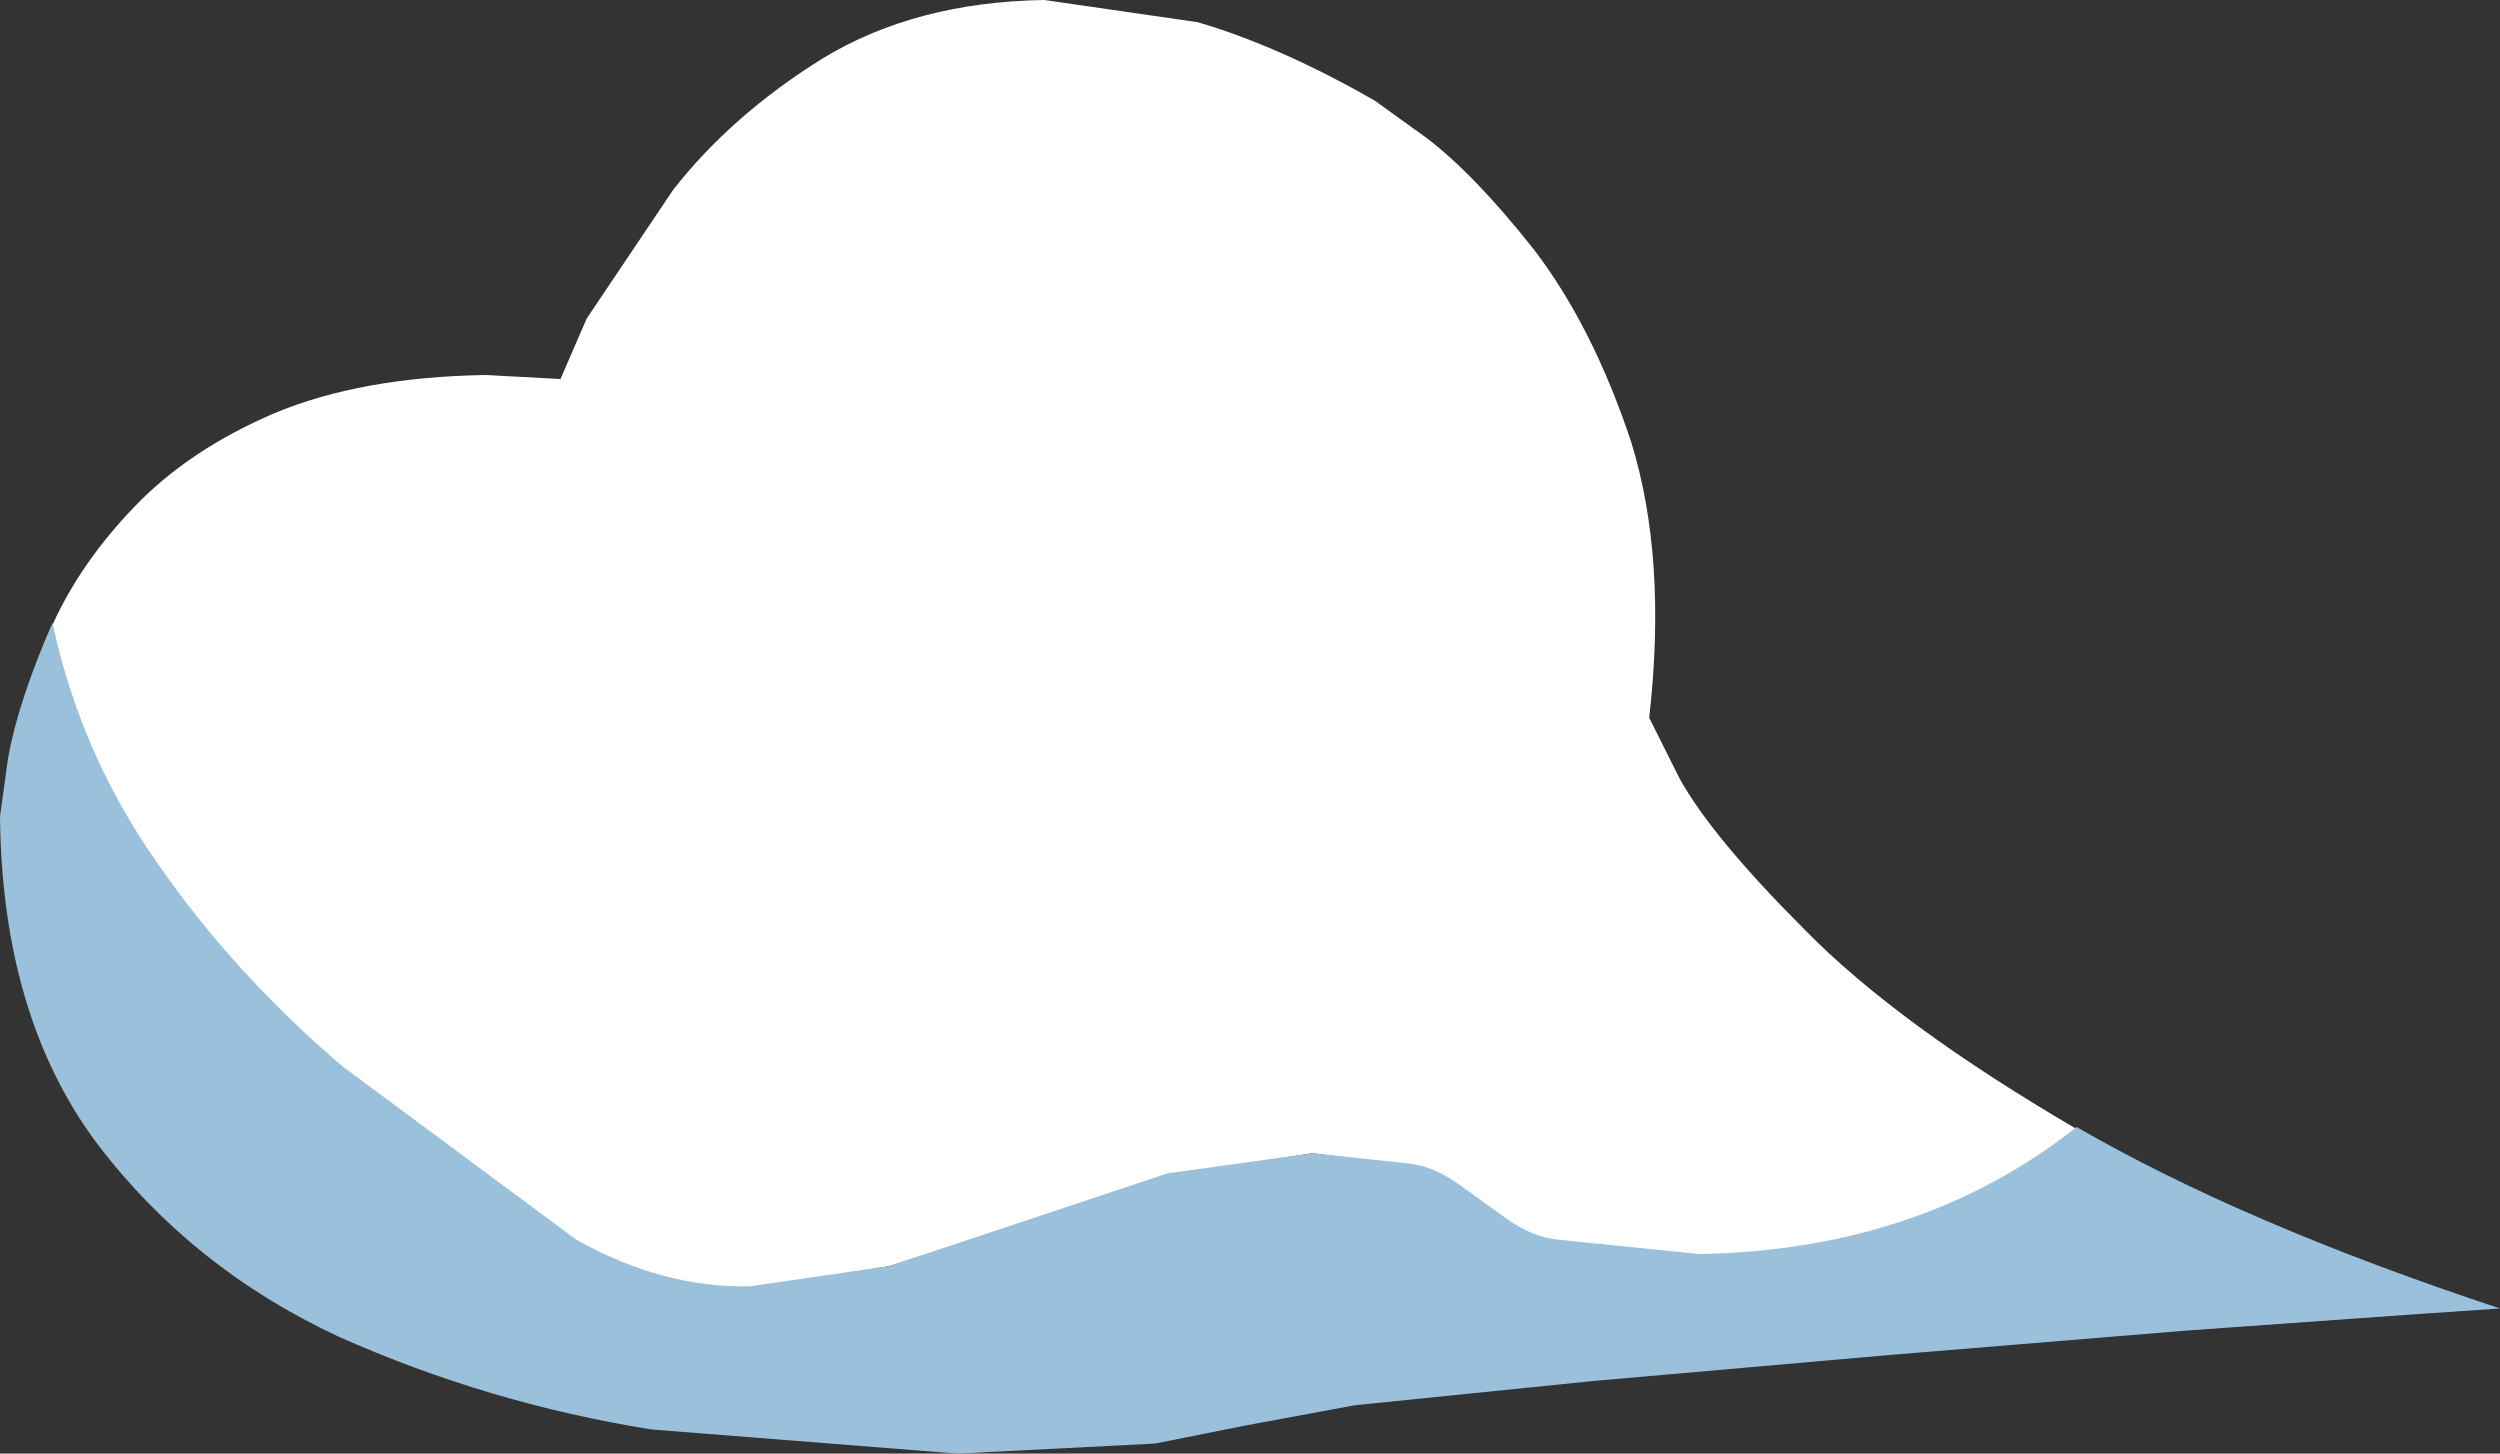
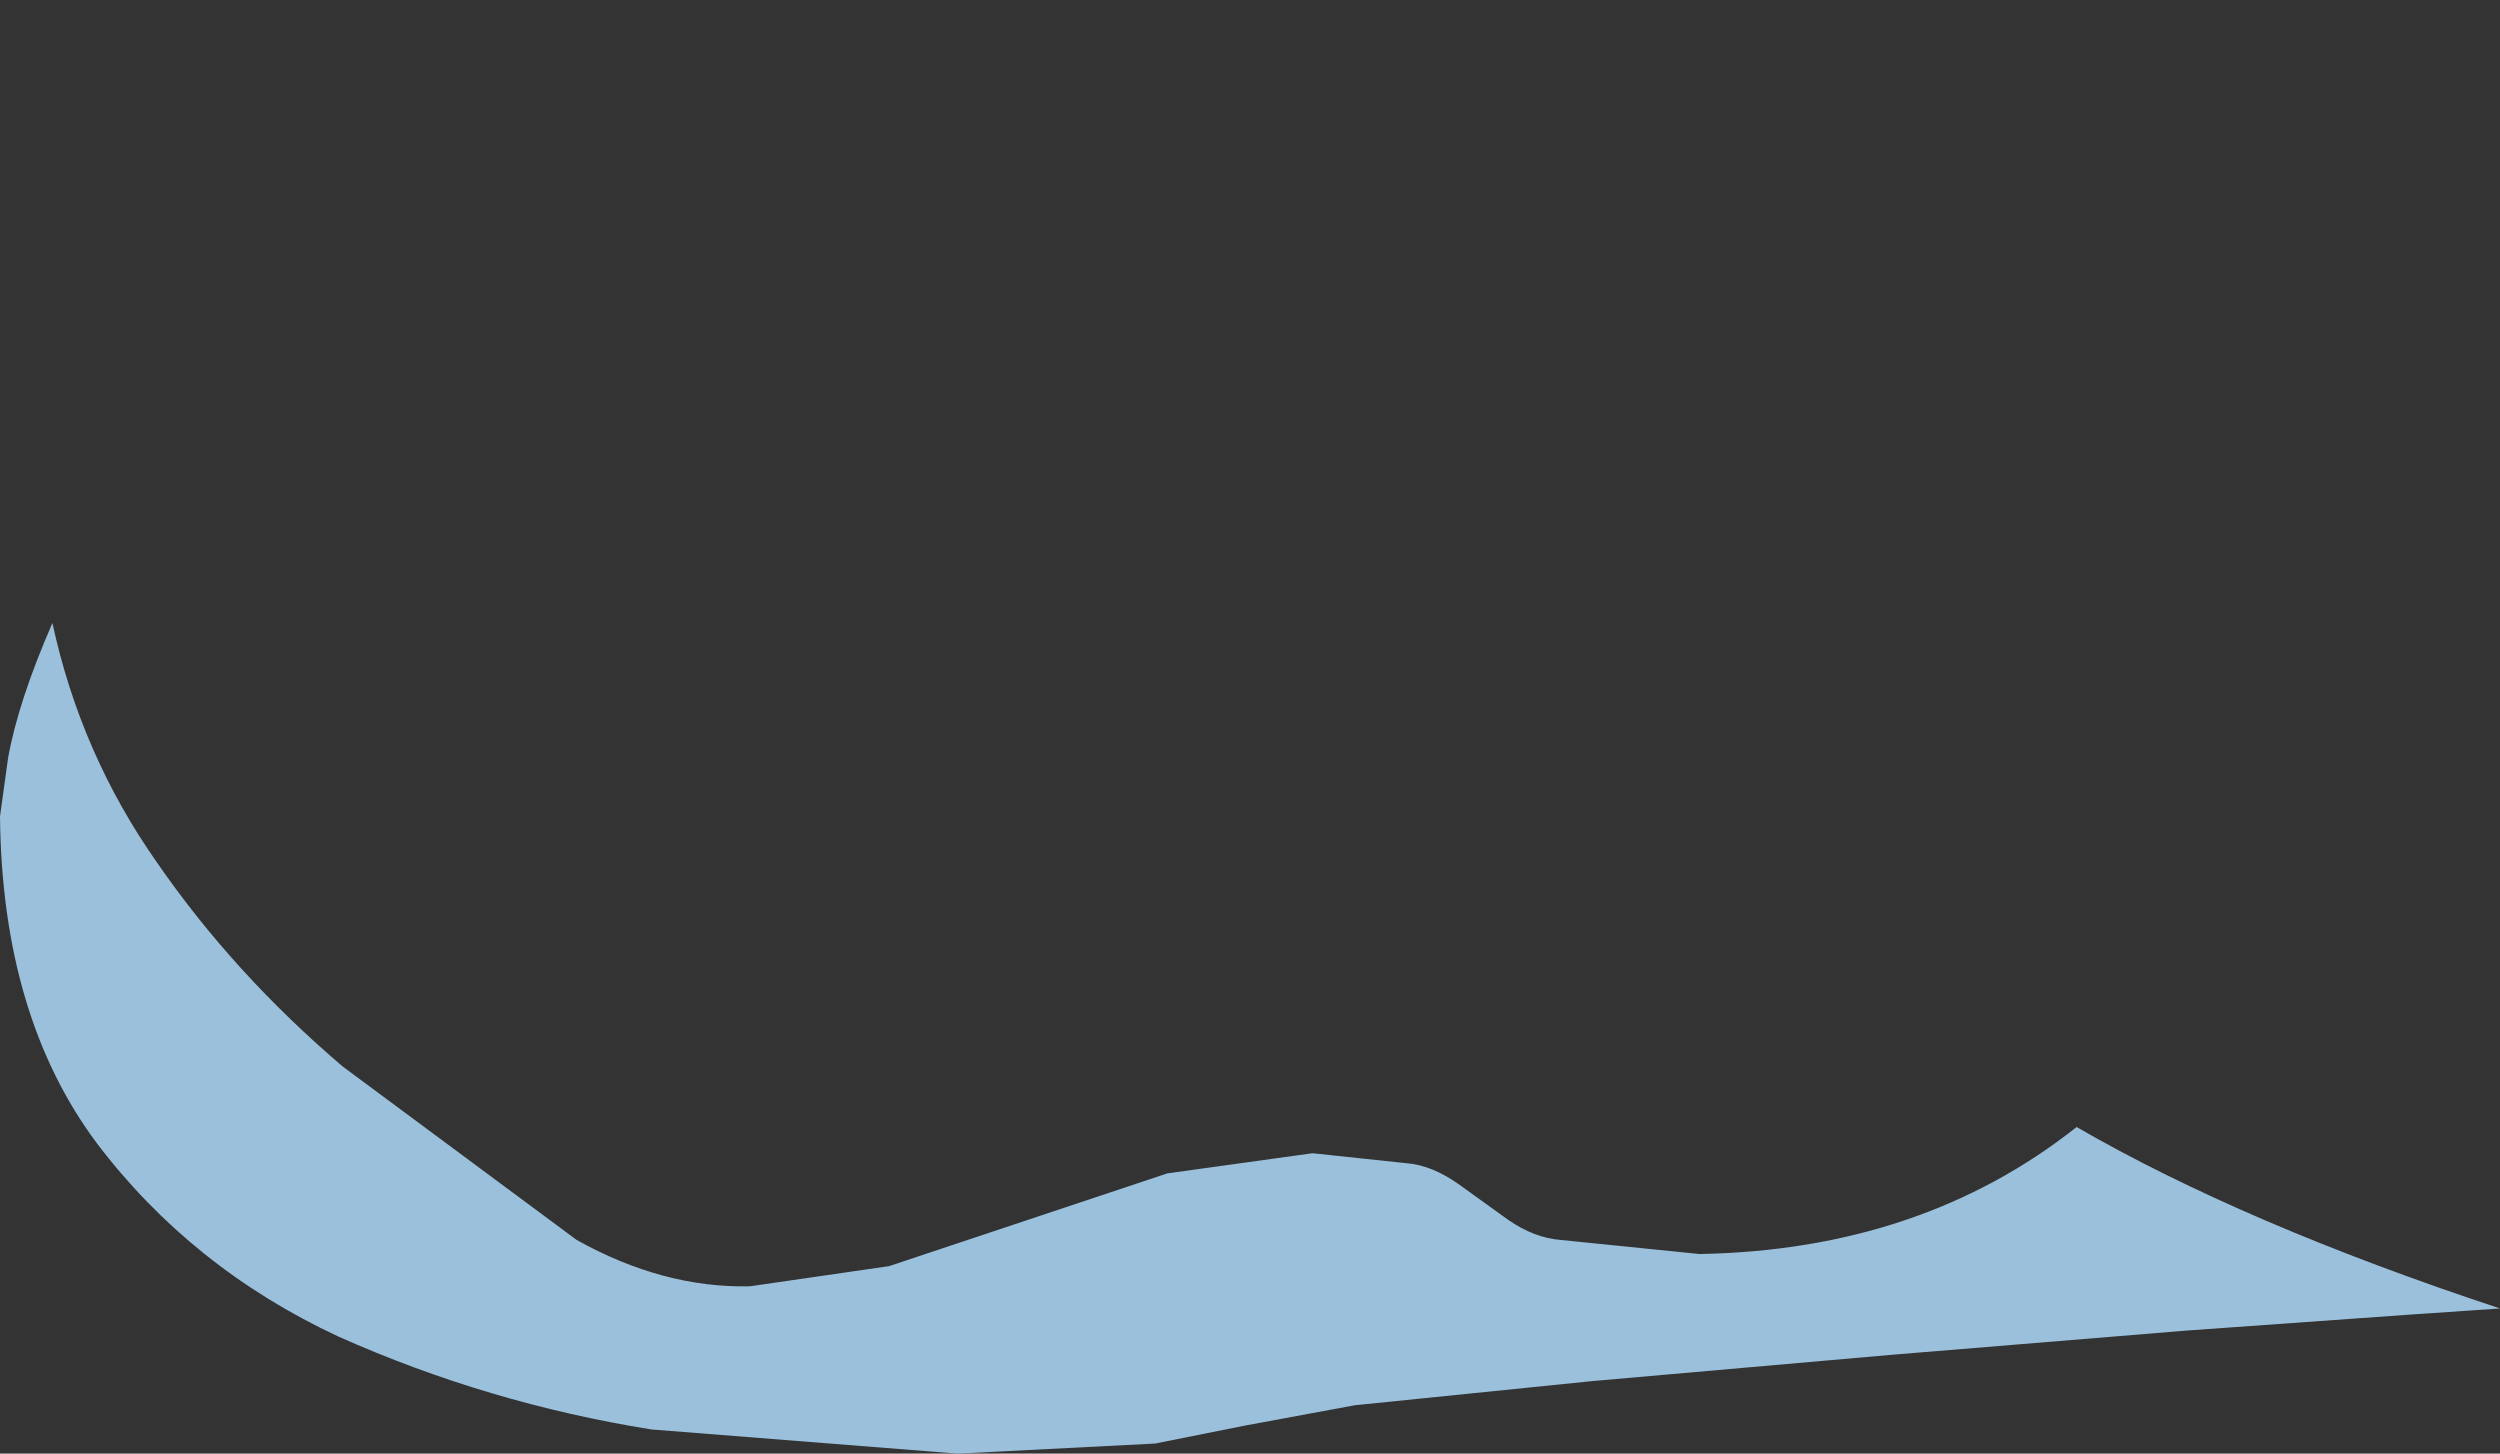
<svg xmlns="http://www.w3.org/2000/svg" height="36.05px" width="62.0px">
  <rect width="100%" height="100%" fill="#333333" stroke="none" />
  <g transform="matrix(1.0, 0.0, 0.0, 1.0, 31.0, 18.05)">
-     <path d="M13.75 5.0 Q16.05 7.35 20.5 9.95 16.65 13.0 11.15 13.1 L7.7 12.75 Q7.05 12.7 6.4 12.25 L5.15 11.35 Q4.5 10.85 3.9 10.85 L1.55 10.55 -2.05 11.1 -5.5 12.25 -8.95 13.35 -12.4 13.9 Q-14.55 13.95 -16.7 12.75 L-22.5 8.45 Q-25.2 6.1 -27.1 3.4 -29.0 0.7 -29.7 -2.55 -29.0 -4.1 -27.65 -5.5 -26.3 -6.9 -24.2 -7.8 -22.05 -8.7 -18.95 -8.75 L-17.1 -8.65 -16.45 -10.15 -14.3 -13.35 Q-12.85 -15.2 -10.6 -16.6 -8.3 -18.0 -5.1 -18.05 L-1.3 -17.5 Q0.75 -16.9 3.1 -15.55 L4.35 -14.65 Q5.55 -13.75 7.05 -11.85 8.5 -9.95 9.45 -7.1 10.35 -4.2 9.9 -0.25 L10.65 1.25 Q11.45 2.7 13.75 5.0" fill="#ffffff" fill-rule="evenodd" stroke="none" />
    <path d="M11.15 13.05 Q16.65 12.95 20.5 9.9 24.65 12.3 31.0 14.4 L28.8 14.55 23.2 14.95 15.9 15.55 8.5 16.2 2.6 16.8 -0.1 17.3 -2.35 17.75 -7.25 18.0 -14.85 17.4 Q-18.9 16.75 -22.6 15.1 -26.25 13.4 -28.6 10.3 -30.95 7.15 -31.0 2.2 L-30.8 0.75 Q-30.55 -0.65 -29.7 -2.6 -29.0 0.65 -27.1 3.35 -25.2 6.1 -22.5 8.4 L-16.7 12.7 Q-14.55 13.9 -12.4 13.85 L-8.95 13.35 -5.5 12.2 -2.05 11.05 1.55 10.55 3.9 10.8 Q4.5 10.85 5.15 11.3 L6.4 12.2 Q7.05 12.65 7.7 12.7 L11.15 13.05" fill="#9ac0db" fill-rule="evenodd" stroke="none" />
  </g>
</svg>